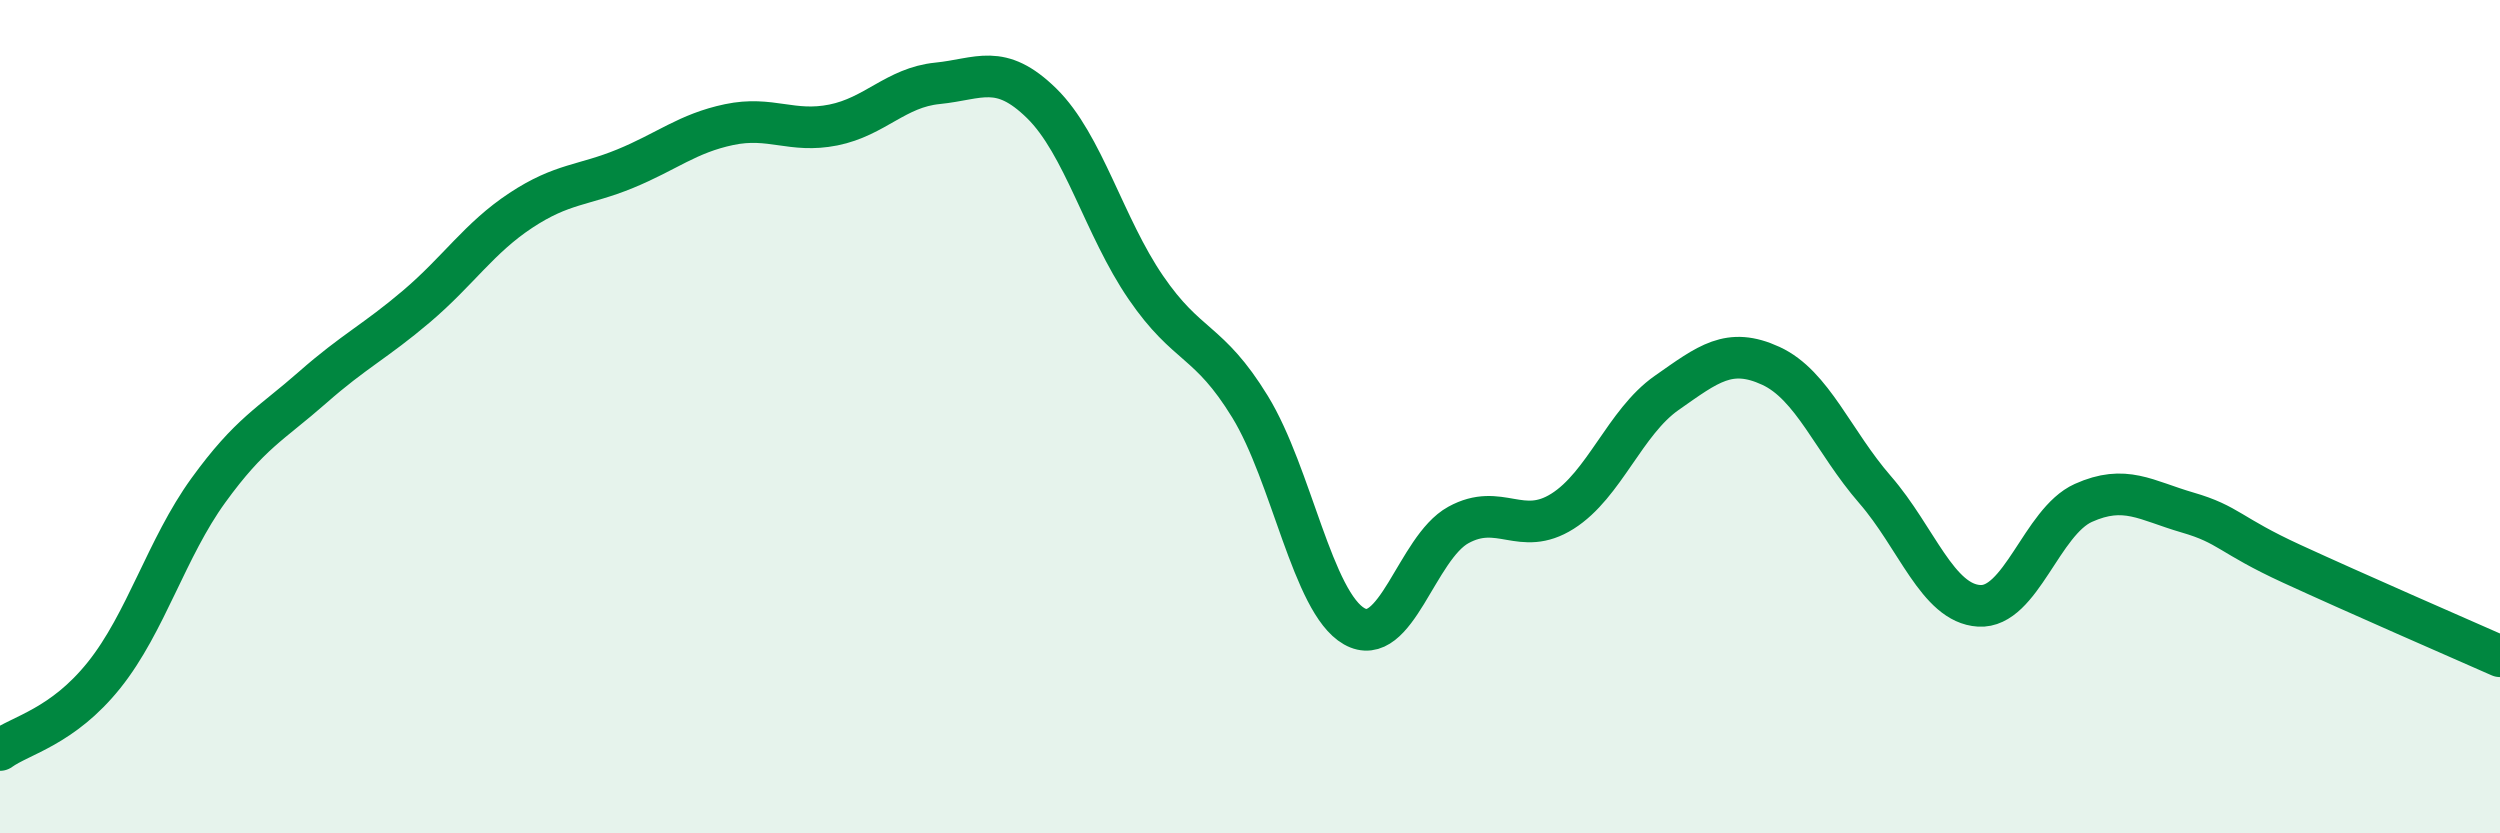
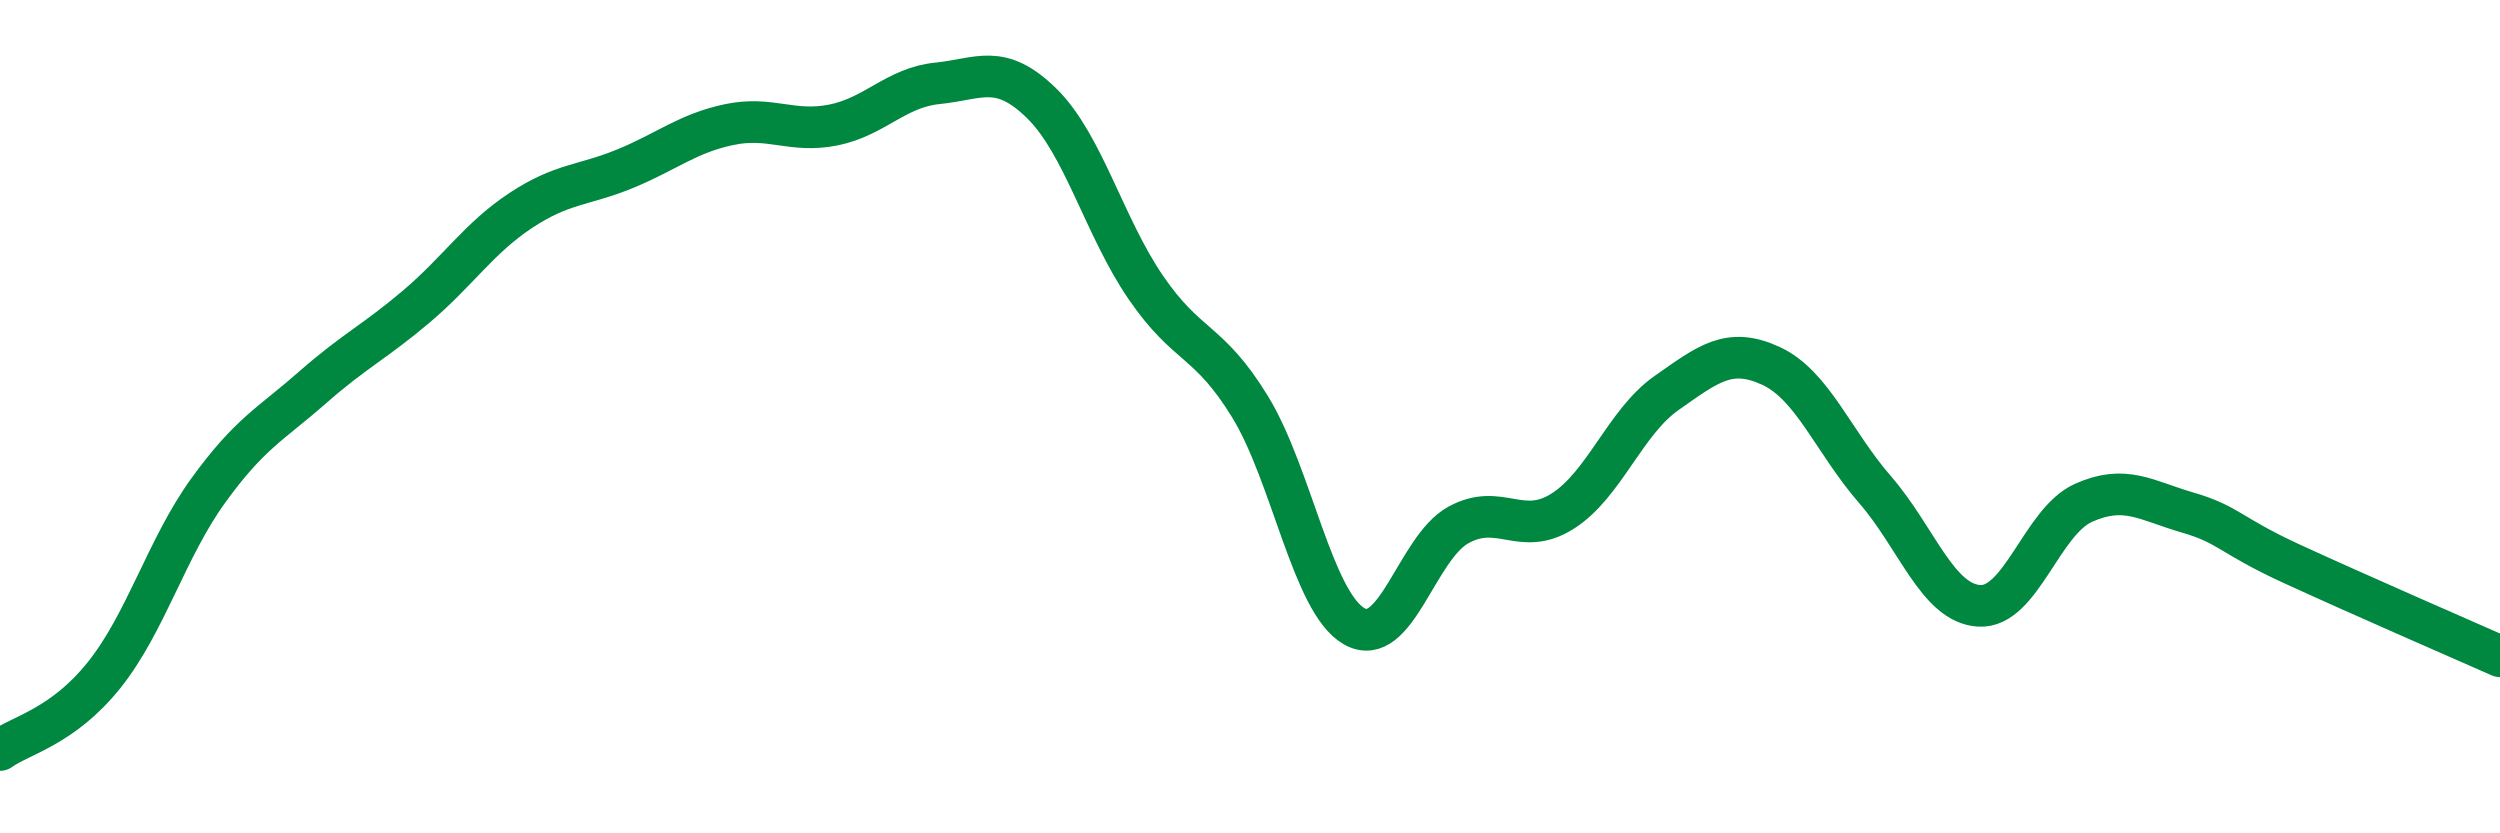
<svg xmlns="http://www.w3.org/2000/svg" width="60" height="20" viewBox="0 0 60 20">
-   <path d="M 0,18 C 0.5,17.64 1.5,17.45 2.5,16.2 C 3.5,14.95 4,13.15 5,11.77 C 6,10.39 6.5,10.18 7.5,9.3 C 8.5,8.42 9,8.2 10,7.35 C 11,6.5 11.5,5.71 12.5,5.05 C 13.5,4.39 14,4.46 15,4.05 C 16,3.64 16.5,3.2 17.5,2.99 C 18.5,2.78 19,3.2 20,3 C 21,2.8 21.5,2.1 22.5,2 C 23.5,1.9 24,1.5 25,2.48 C 26,3.46 26.5,5.44 27.5,6.9 C 28.5,8.36 29,8.13 30,9.76 C 31,11.39 31.5,14.46 32.5,15.03 C 33.5,15.6 34,13.15 35,12.6 C 36,12.05 36.5,12.9 37.5,12.27 C 38.5,11.64 39,10.13 40,9.43 C 41,8.73 41.5,8.32 42.5,8.78 C 43.5,9.24 44,10.6 45,11.75 C 46,12.9 46.5,14.48 47.5,14.54 C 48.5,14.6 49,12.52 50,12.07 C 51,11.62 51.5,12.01 52.5,12.3 C 53.5,12.59 53.5,12.84 55,13.53 C 56.5,14.22 59,15.31 60,15.75L60 20L0 20Z" fill="#008740" opacity="0.1" stroke-linecap="round" stroke-linejoin="round" />
  <path d="M 0,18 C 0.5,17.64 1.5,17.45 2.5,16.2 C 3.5,14.95 4,13.15 5,11.77 C 6,10.39 6.5,10.18 7.5,9.3 C 8.5,8.42 9,8.2 10,7.35 C 11,6.5 11.5,5.71 12.5,5.05 C 13.5,4.39 14,4.46 15,4.05 C 16,3.64 16.5,3.2 17.5,2.99 C 18.5,2.78 19,3.2 20,3 C 21,2.8 21.5,2.1 22.5,2 C 23.5,1.9 24,1.5 25,2.48 C 26,3.46 26.5,5.44 27.5,6.9 C 28.5,8.36 29,8.13 30,9.76 C 31,11.39 31.5,14.46 32.5,15.03 C 33.5,15.6 34,13.15 35,12.6 C 36,12.05 36.5,12.9 37.5,12.27 C 38.5,11.64 39,10.13 40,9.43 C 41,8.73 41.5,8.32 42.5,8.78 C 43.5,9.24 44,10.6 45,11.75 C 46,12.9 46.5,14.48 47.5,14.54 C 48.5,14.6 49,12.52 50,12.07 C 51,11.62 51.5,12.01 52.5,12.3 C 53.5,12.59 53.5,12.84 55,13.53 C 56.5,14.22 59,15.31 60,15.75" stroke="#008740" stroke-width="1" fill="none" stroke-linecap="round" stroke-linejoin="round" />
</svg>